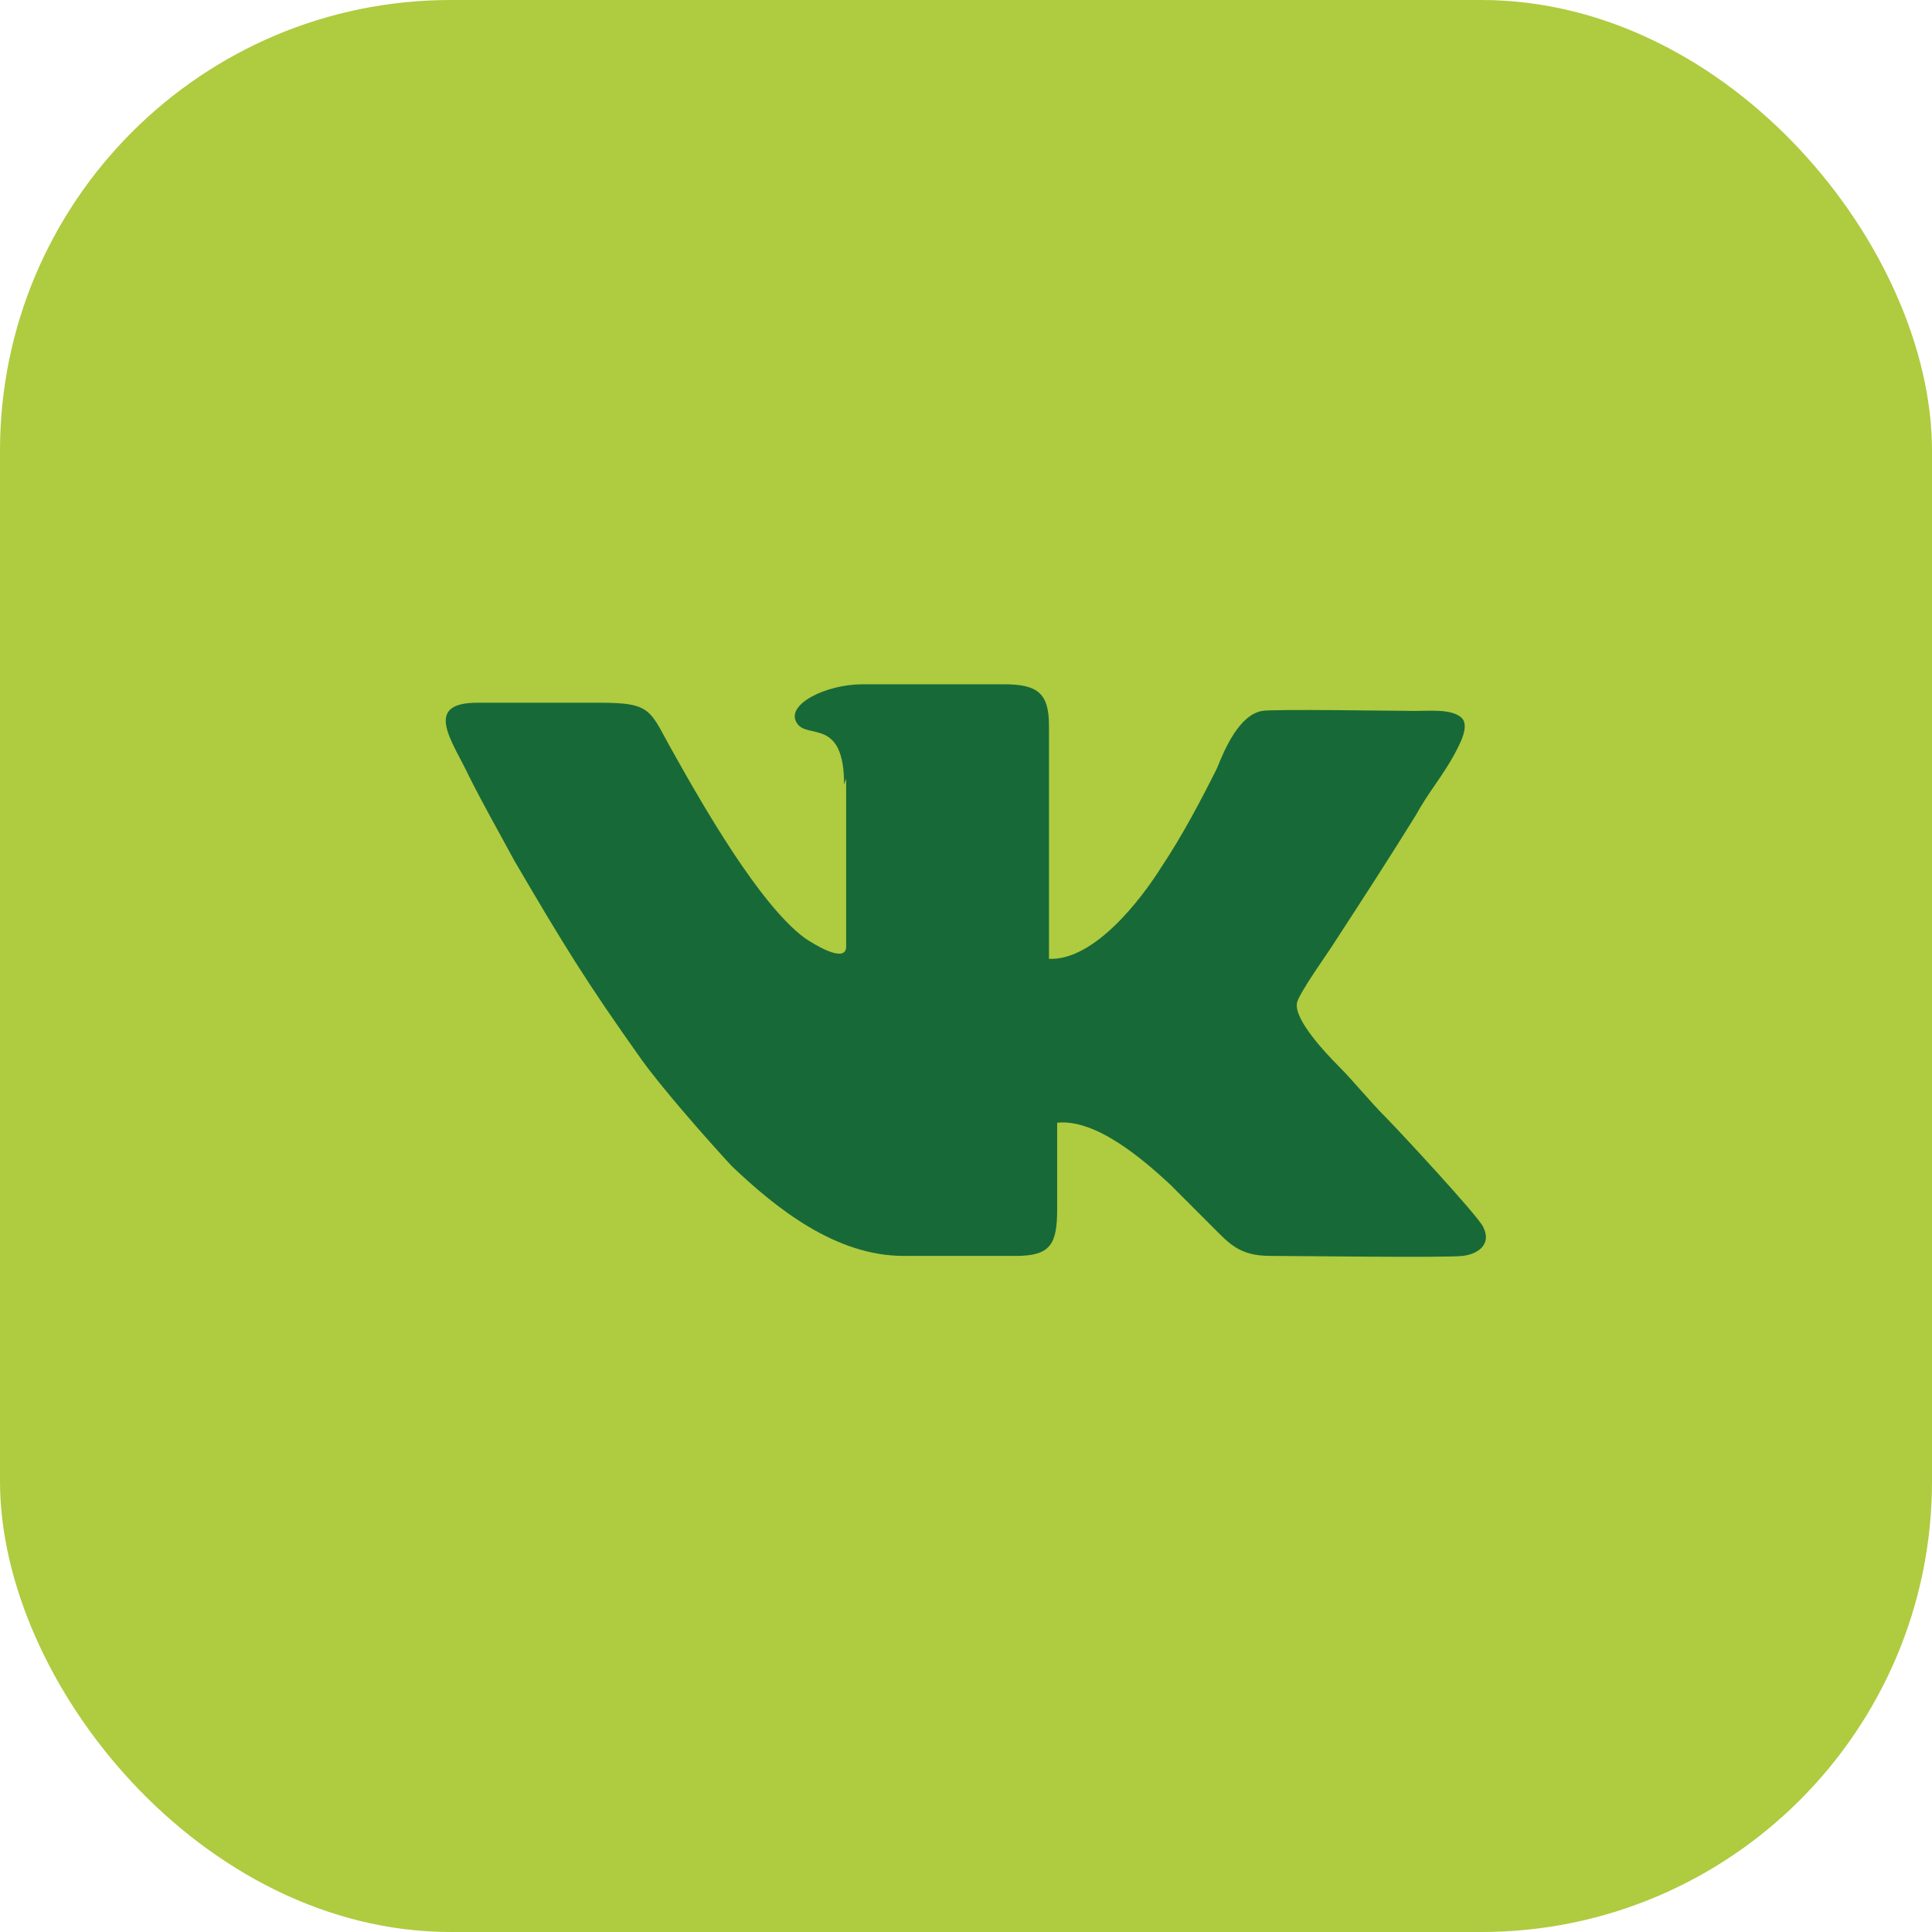
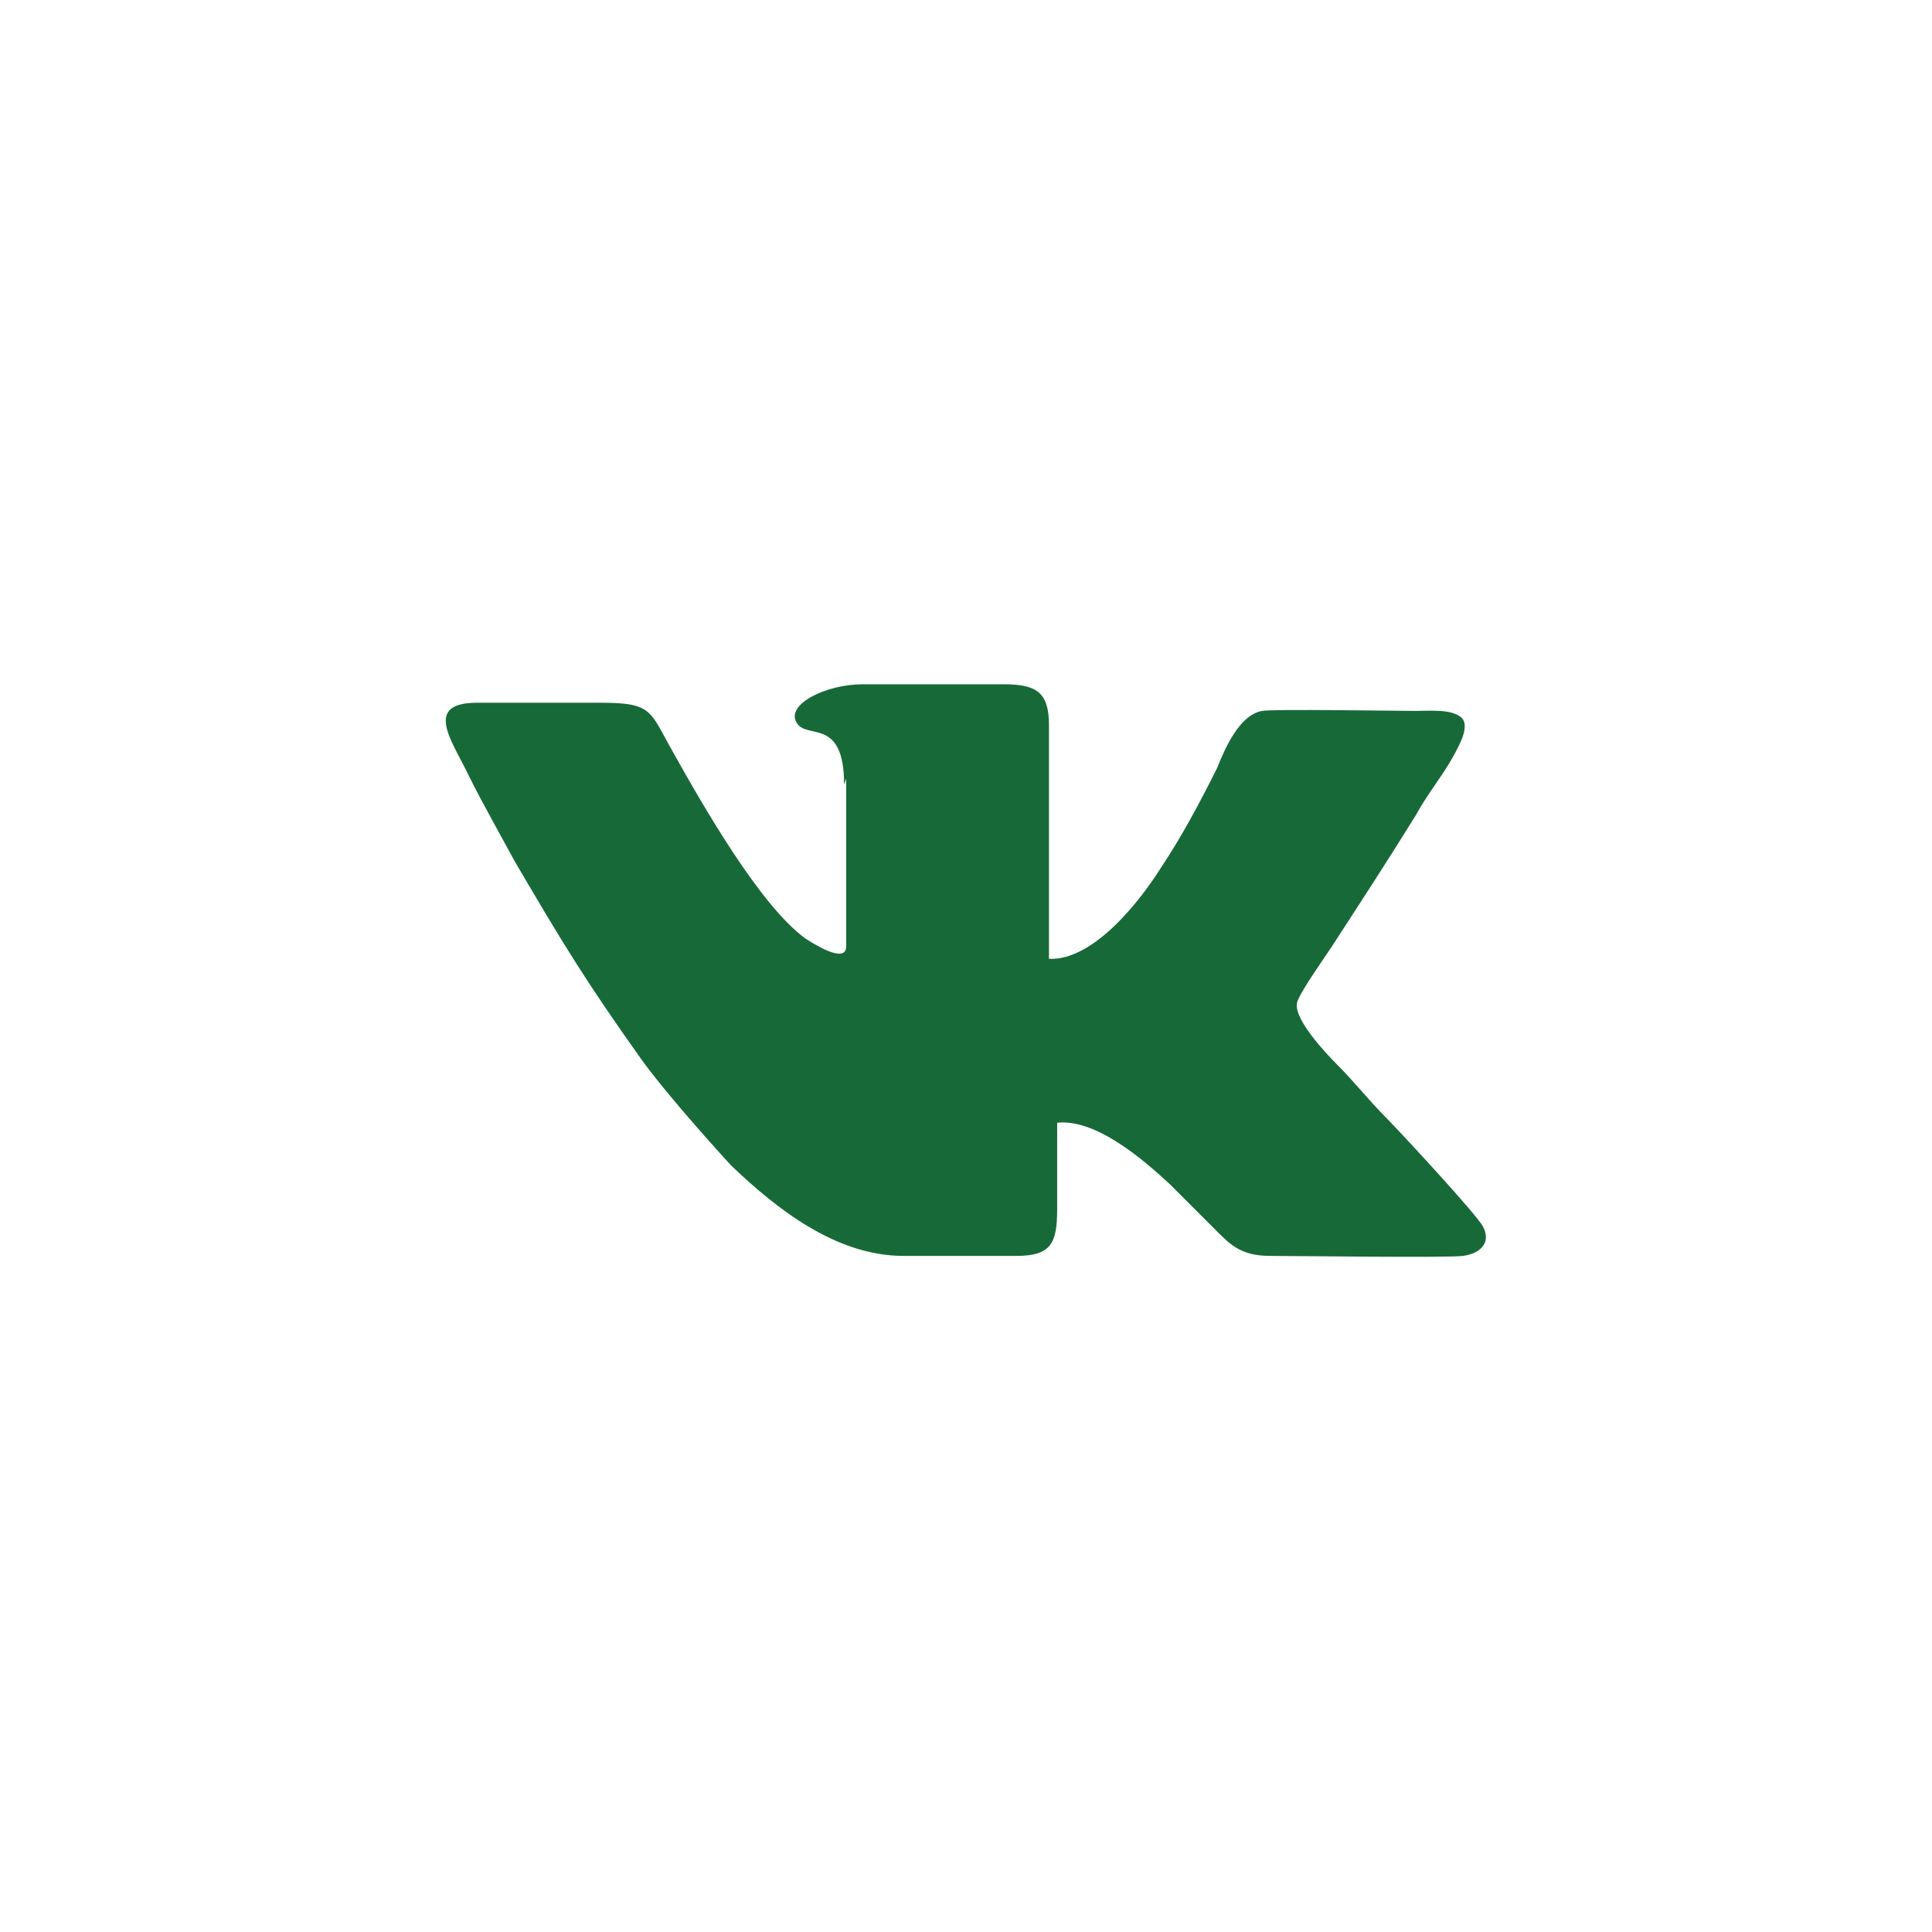
<svg xmlns="http://www.w3.org/2000/svg" xml:space="preserve" width="3.626mm" height="3.626mm" version="1.1" style="shape-rendering:geometricPrecision; text-rendering:geometricPrecision; image-rendering:optimizeQuality; fill-rule:evenodd; clip-rule:evenodd" viewBox="0 0 9.43 9.43">
  <defs>
    <style type="text/css"> .fil0 {fill:#AFCB3F} .fil1 {fill:#176A37} </style>
  </defs>
  <g id="Слой_x0020_1">
    <g id="_2042401245472">
-       <rect class="fil0" x="-0" y="-0" width="9.43" height="9.43" rx="2.2" ry="2.2" />
      <path class="fil1" d="M4.13 3.8l0 0.82c0,0.09 -0.17,-0.02 -0.2,-0.04 -0.22,-0.16 -0.5,-0.65 -0.64,-0.9 -0.12,-0.21 -0.1,-0.25 -0.36,-0.25l-0.6 0c-0.27,0 -0.12,0.19 -0.04,0.36 0.07,0.14 0.15,0.28 0.22,0.41 0.24,0.41 0.35,0.59 0.62,0.97 0.1,0.14 0.32,0.39 0.44,0.52 0.22,0.21 0.51,0.44 0.84,0.44l0.55 0c0.17,0 0.2,-0.06 0.2,-0.23 0,-0.14 -0,-0.28 0,-0.42 0.19,-0.02 0.42,0.18 0.55,0.3 0.07,0.07 0.15,0.15 0.21,0.21 0.08,0.08 0.13,0.14 0.28,0.14 0.11,0 0.87,0.01 0.94,-0 0.08,-0.01 0.14,-0.06 0.1,-0.14 -0.02,-0.05 -0.42,-0.48 -0.47,-0.53 -0.09,-0.09 -0.16,-0.18 -0.24,-0.26 -0.06,-0.06 -0.21,-0.22 -0.2,-0.3 0,-0.04 0.16,-0.26 0.19,-0.31 0.13,-0.2 0.26,-0.4 0.39,-0.61 0.06,-0.11 0.13,-0.19 0.19,-0.3 0.02,-0.04 0.08,-0.14 0.03,-0.18 -0.05,-0.04 -0.15,-0.03 -0.22,-0.03 -0.08,0 -0.7,-0.01 -0.75,0 -0.11,0.02 -0.18,0.18 -0.22,0.28 -0.08,0.16 -0.17,0.33 -0.27,0.48 -0.1,0.16 -0.33,0.46 -0.55,0.45l0 -1.14c0,-0.16 -0.06,-0.2 -0.22,-0.2l-0.69 0c-0.18,0 -0.38,0.1 -0.32,0.19 0.05,0.08 0.23,-0.03 0.23,0.3z" />
    </g>
  </g>
</svg>